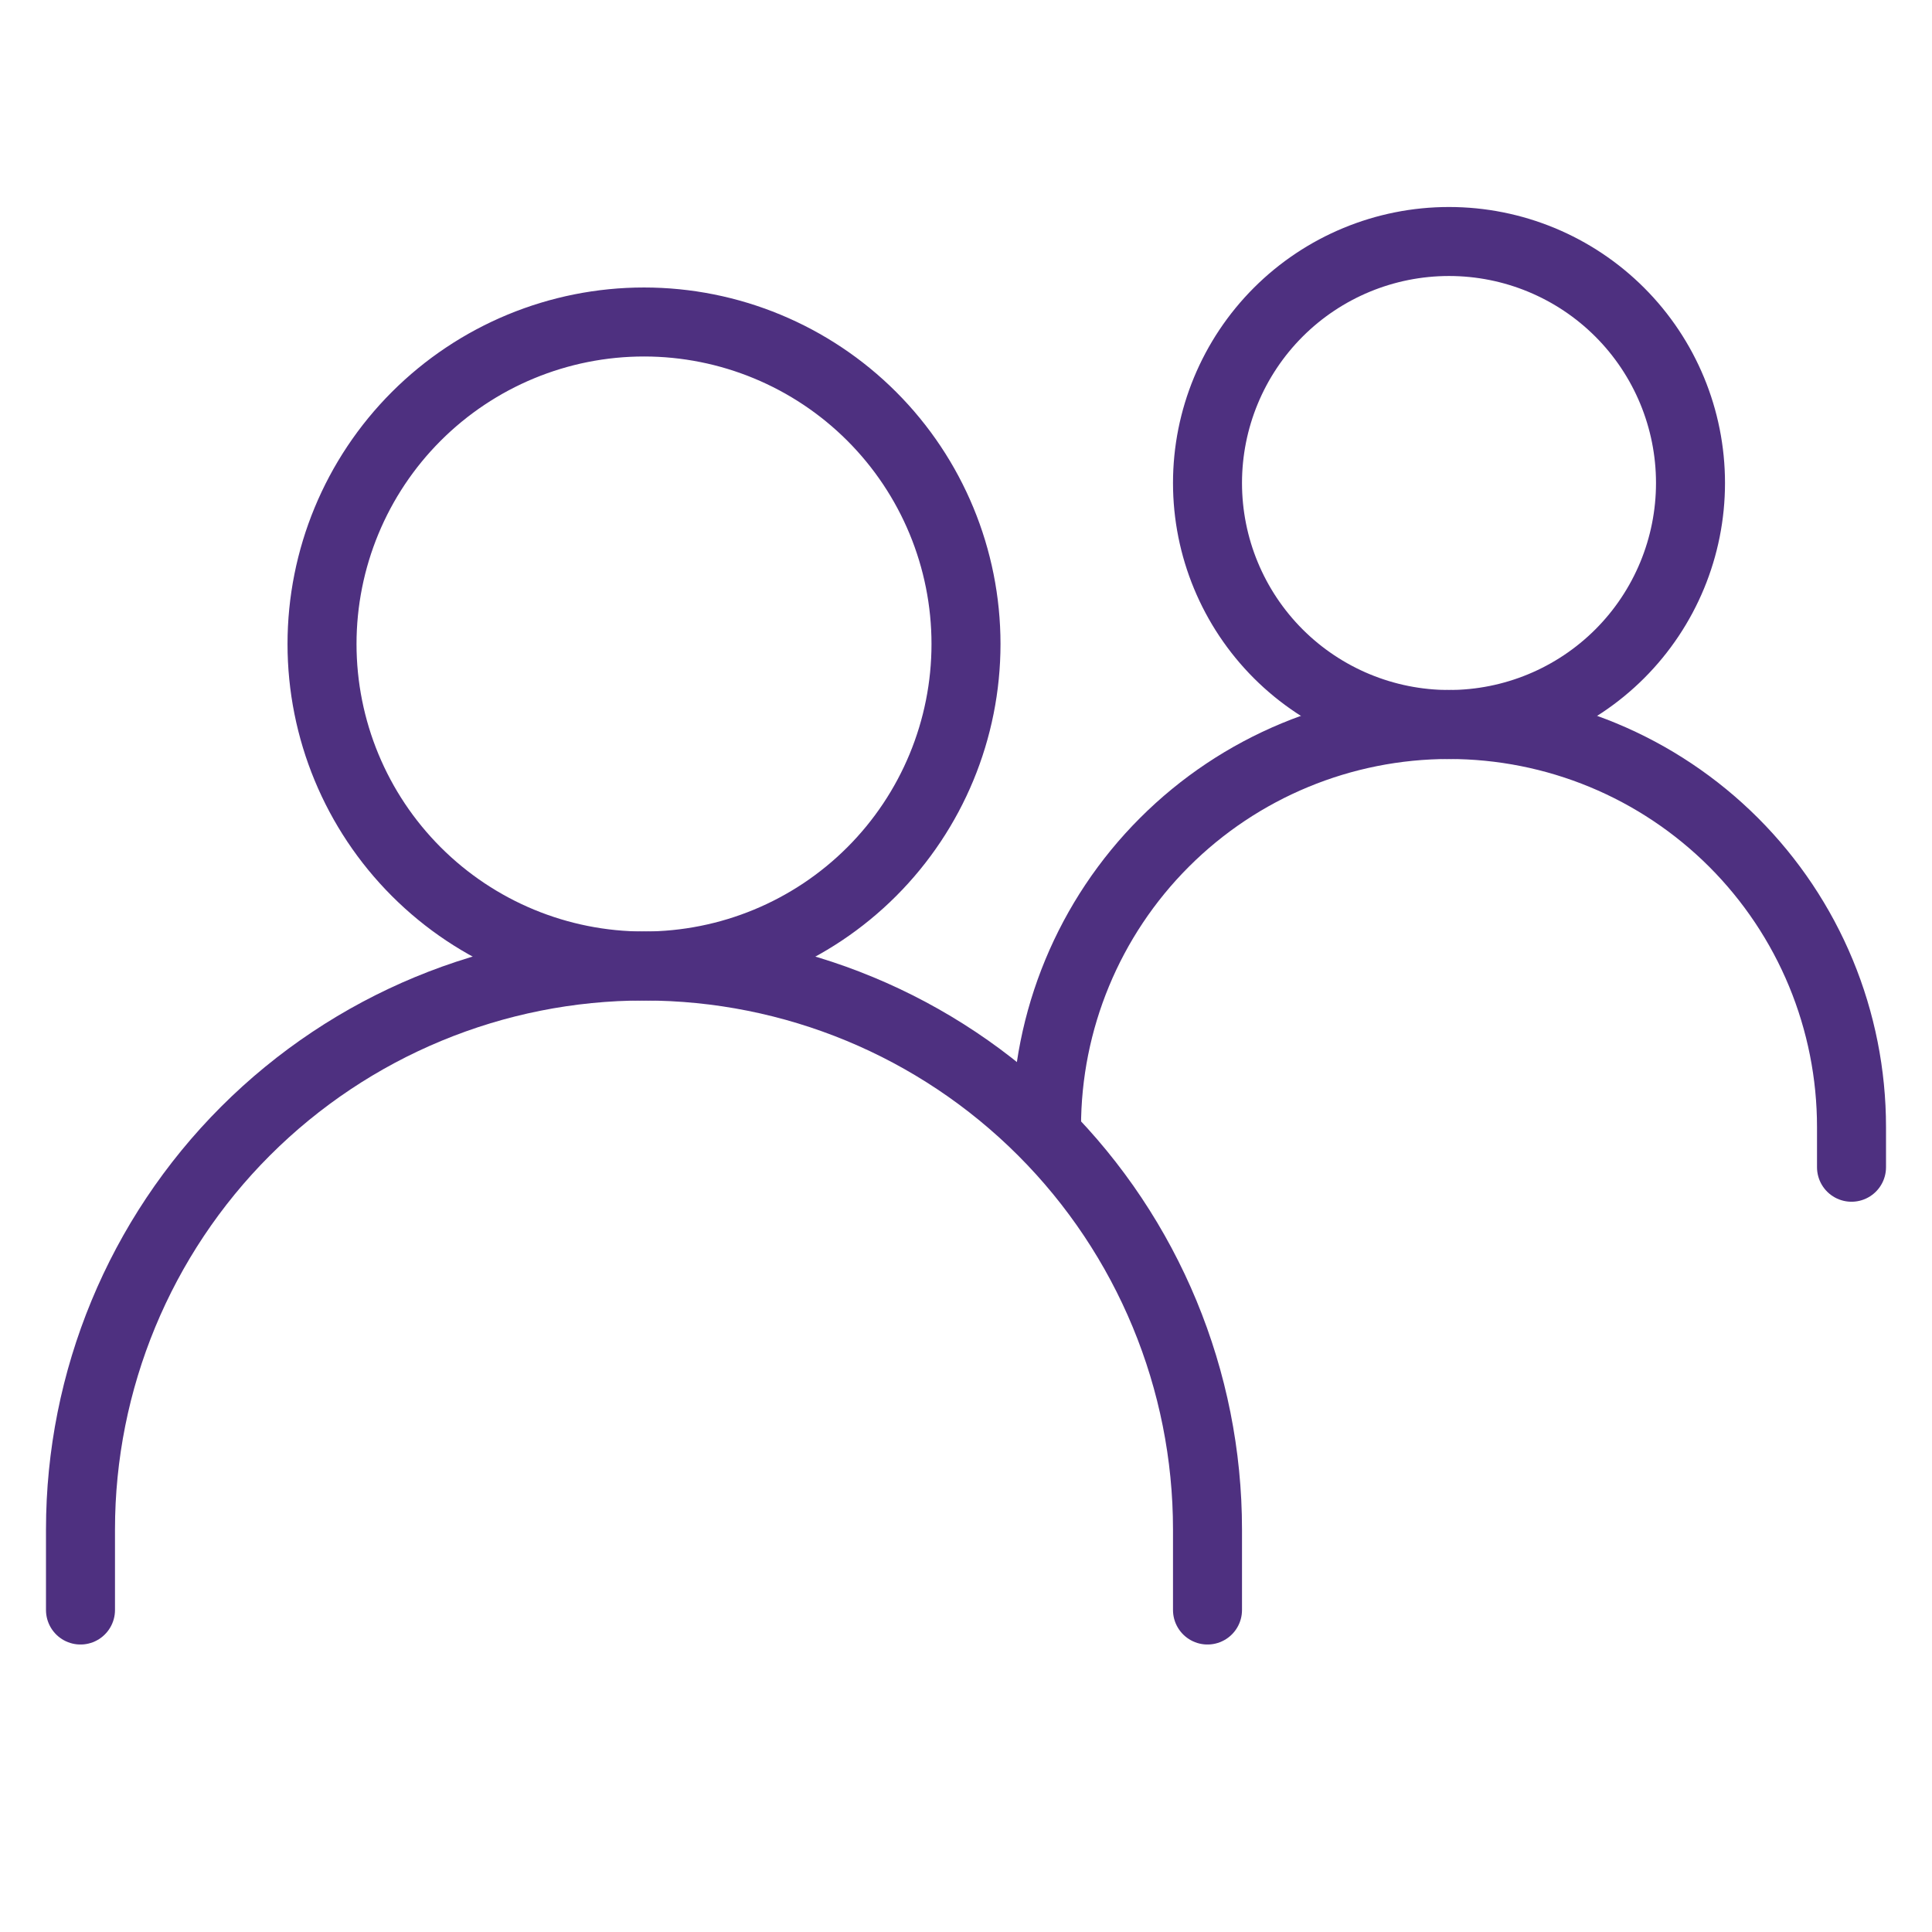
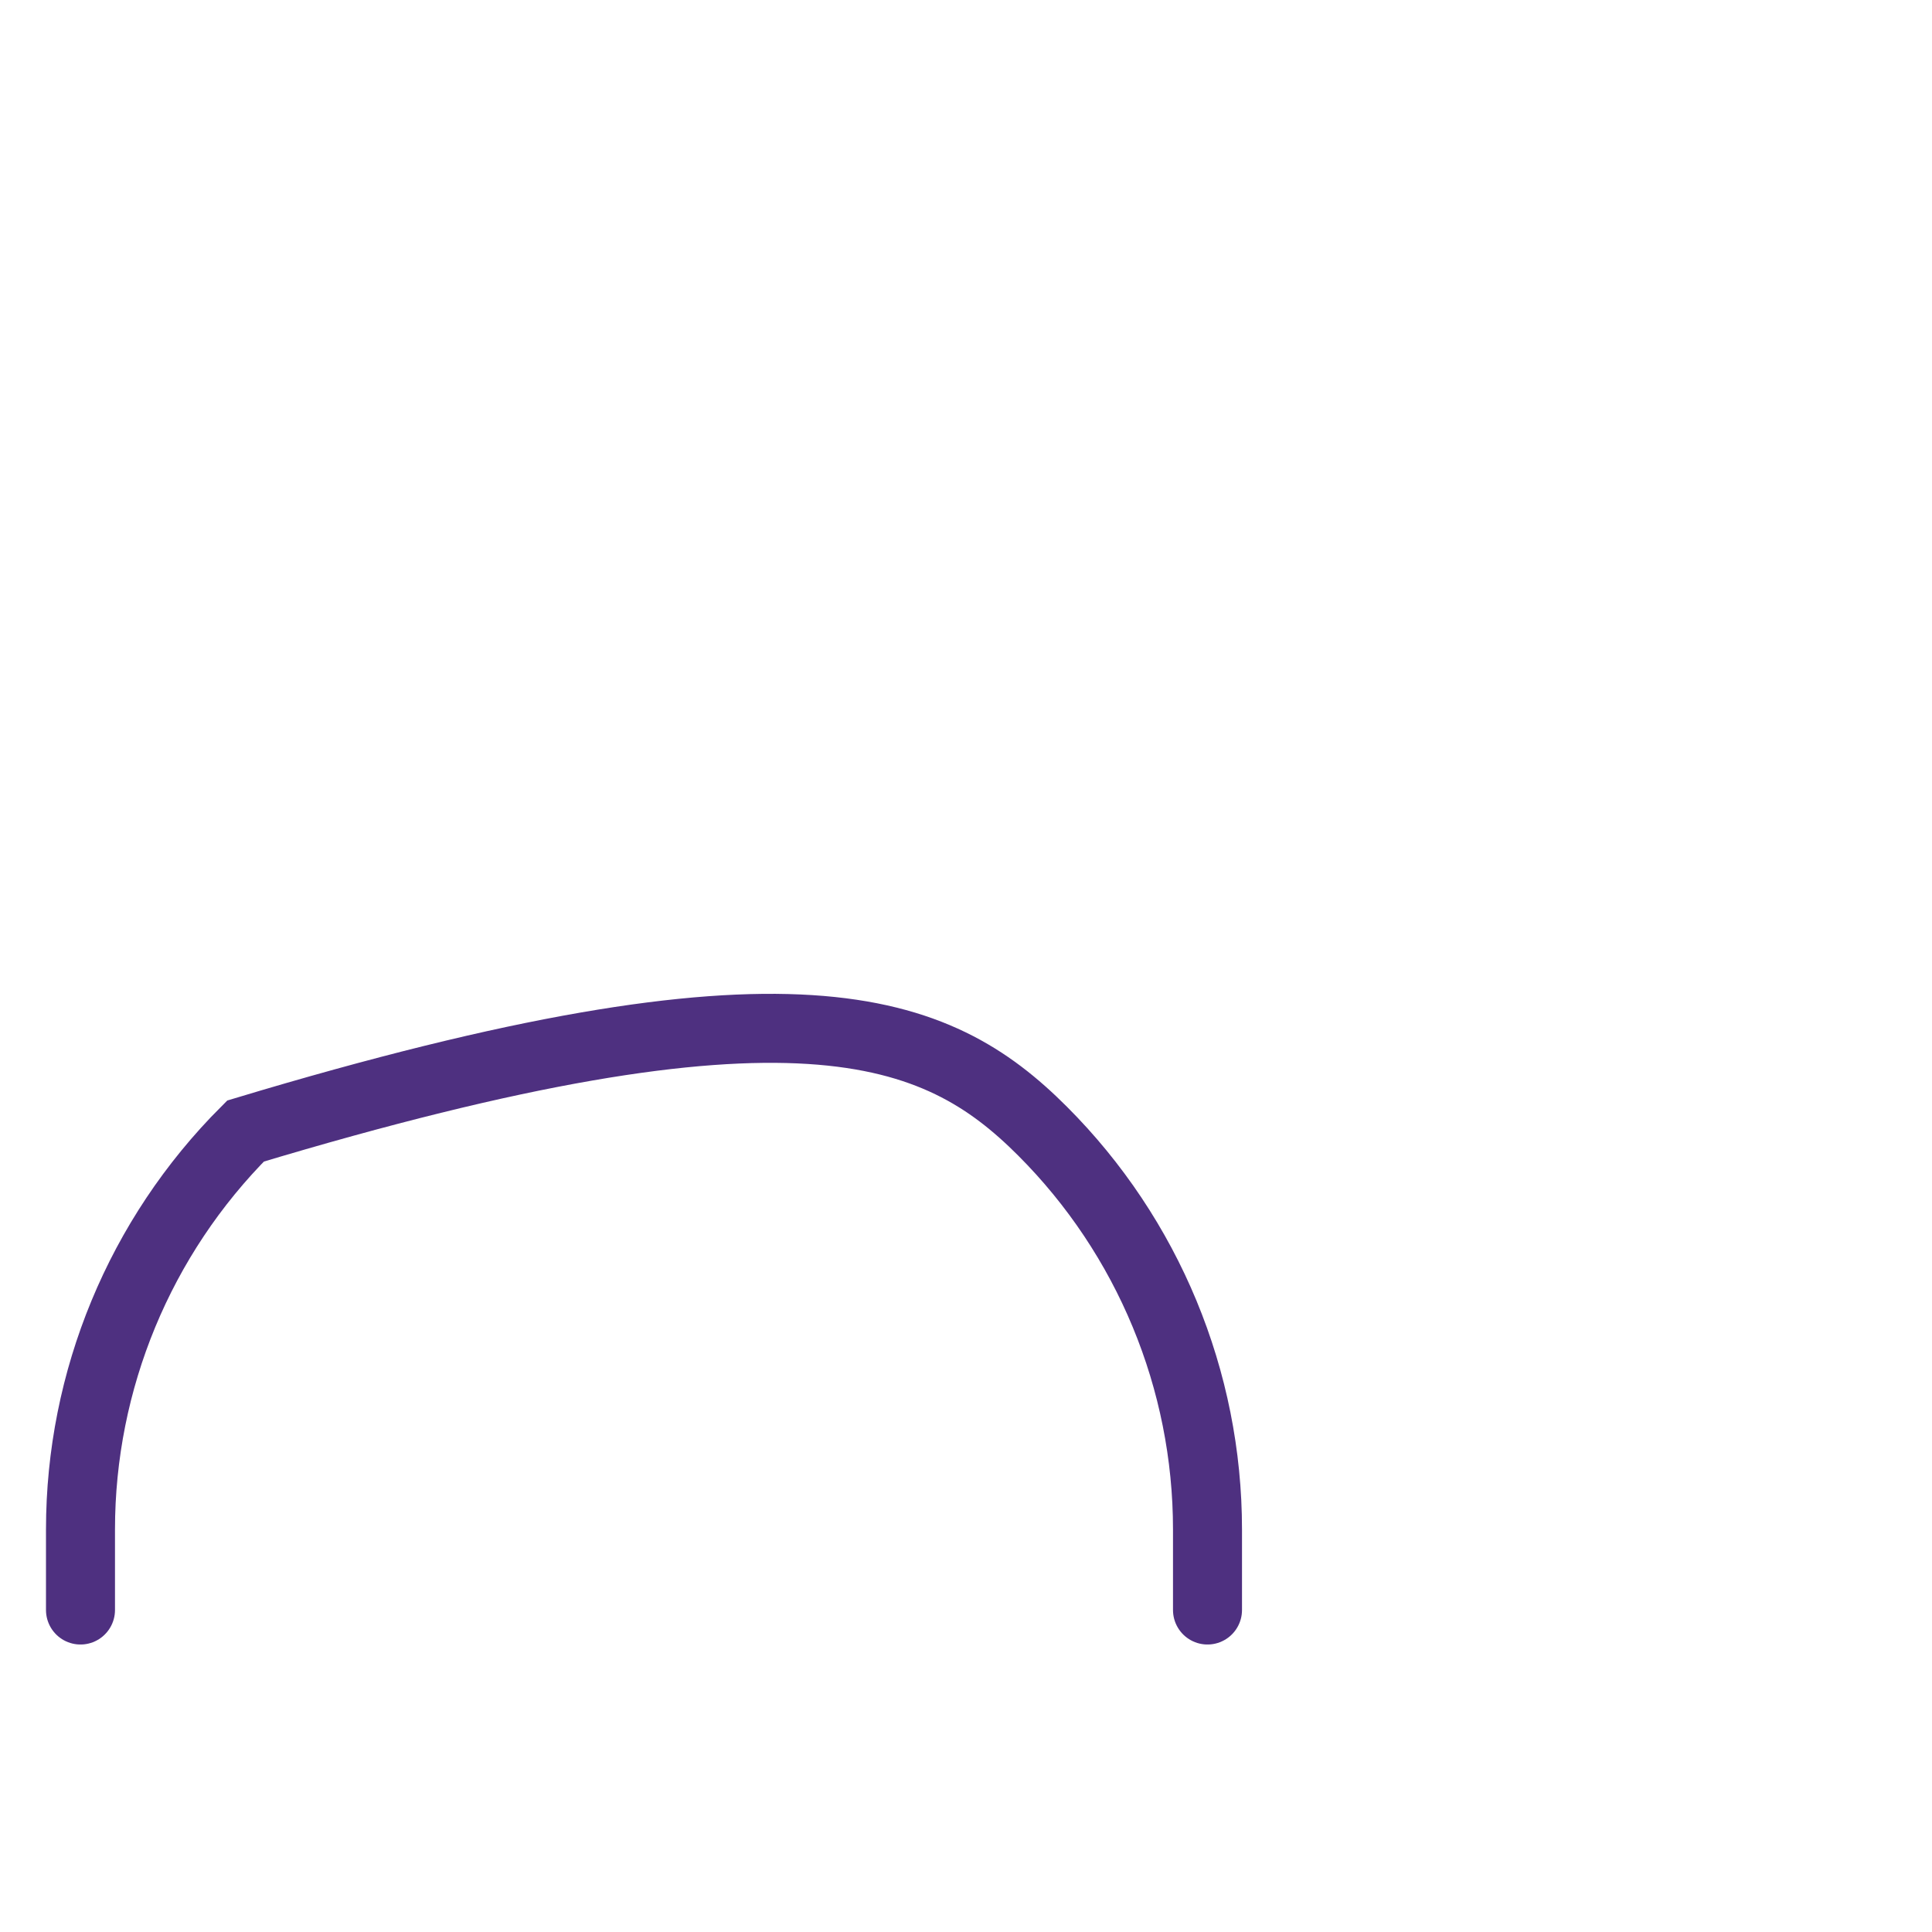
<svg xmlns="http://www.w3.org/2000/svg" width="56" height="56" viewBox="0 0 56 56" fill="none">
-   <path d="M2.333 46.667V44.333C2.333 40.002 4.054 35.847 7.117 32.784C10.181 29.721 14.335 28 18.667 28C22.999 28 27.153 29.721 30.216 32.784C33.279 35.847 35 40.002 35 44.333V46.667" stroke="#4E3080" stroke-width="2" stroke-linecap="round" />
-   <path d="M30.334 32.667C30.334 29.573 31.563 26.605 33.751 24.417C35.938 22.229 38.906 21 42 21C43.532 21 45.049 21.302 46.465 21.888C47.88 22.474 49.166 23.334 50.25 24.417C51.333 25.5 52.193 26.787 52.779 28.202C53.365 29.617 53.667 31.135 53.667 32.667V33.833" stroke="#4E3080" stroke-width="2" stroke-linecap="round" />
-   <path d="M18.667 28C21.142 28 23.516 27.017 25.267 25.266C27.017 23.516 28 21.142 28 18.667C28 16.191 27.017 13.817 25.267 12.067C23.516 10.317 21.142 9.333 18.667 9.333C16.192 9.333 13.818 10.317 12.067 12.067C10.317 13.817 9.334 16.191 9.334 18.667C9.334 21.142 10.317 23.516 12.067 25.266C13.818 27.017 16.192 28 18.667 28ZM42 21C43.857 21 45.637 20.262 46.95 18.95C48.263 17.637 49 15.857 49 14C49 12.143 48.263 10.363 46.95 9.05C45.637 7.737 43.857 7 42 7C40.144 7 38.363 7.737 37.05 9.05C35.738 10.363 35 12.143 35 14C35 15.857 35.738 17.637 37.05 18.95C38.363 20.262 40.144 21 42 21Z" stroke="#4E3080" stroke-width="2" stroke-linecap="round" stroke-linejoin="round" />
+   <path d="M2.333 46.667V44.333C2.333 40.002 4.054 35.847 7.117 32.784C22.999 28 27.153 29.721 30.216 32.784C33.279 35.847 35 40.002 35 44.333V46.667" stroke="#4E3080" stroke-width="2" stroke-linecap="round" />
</svg>